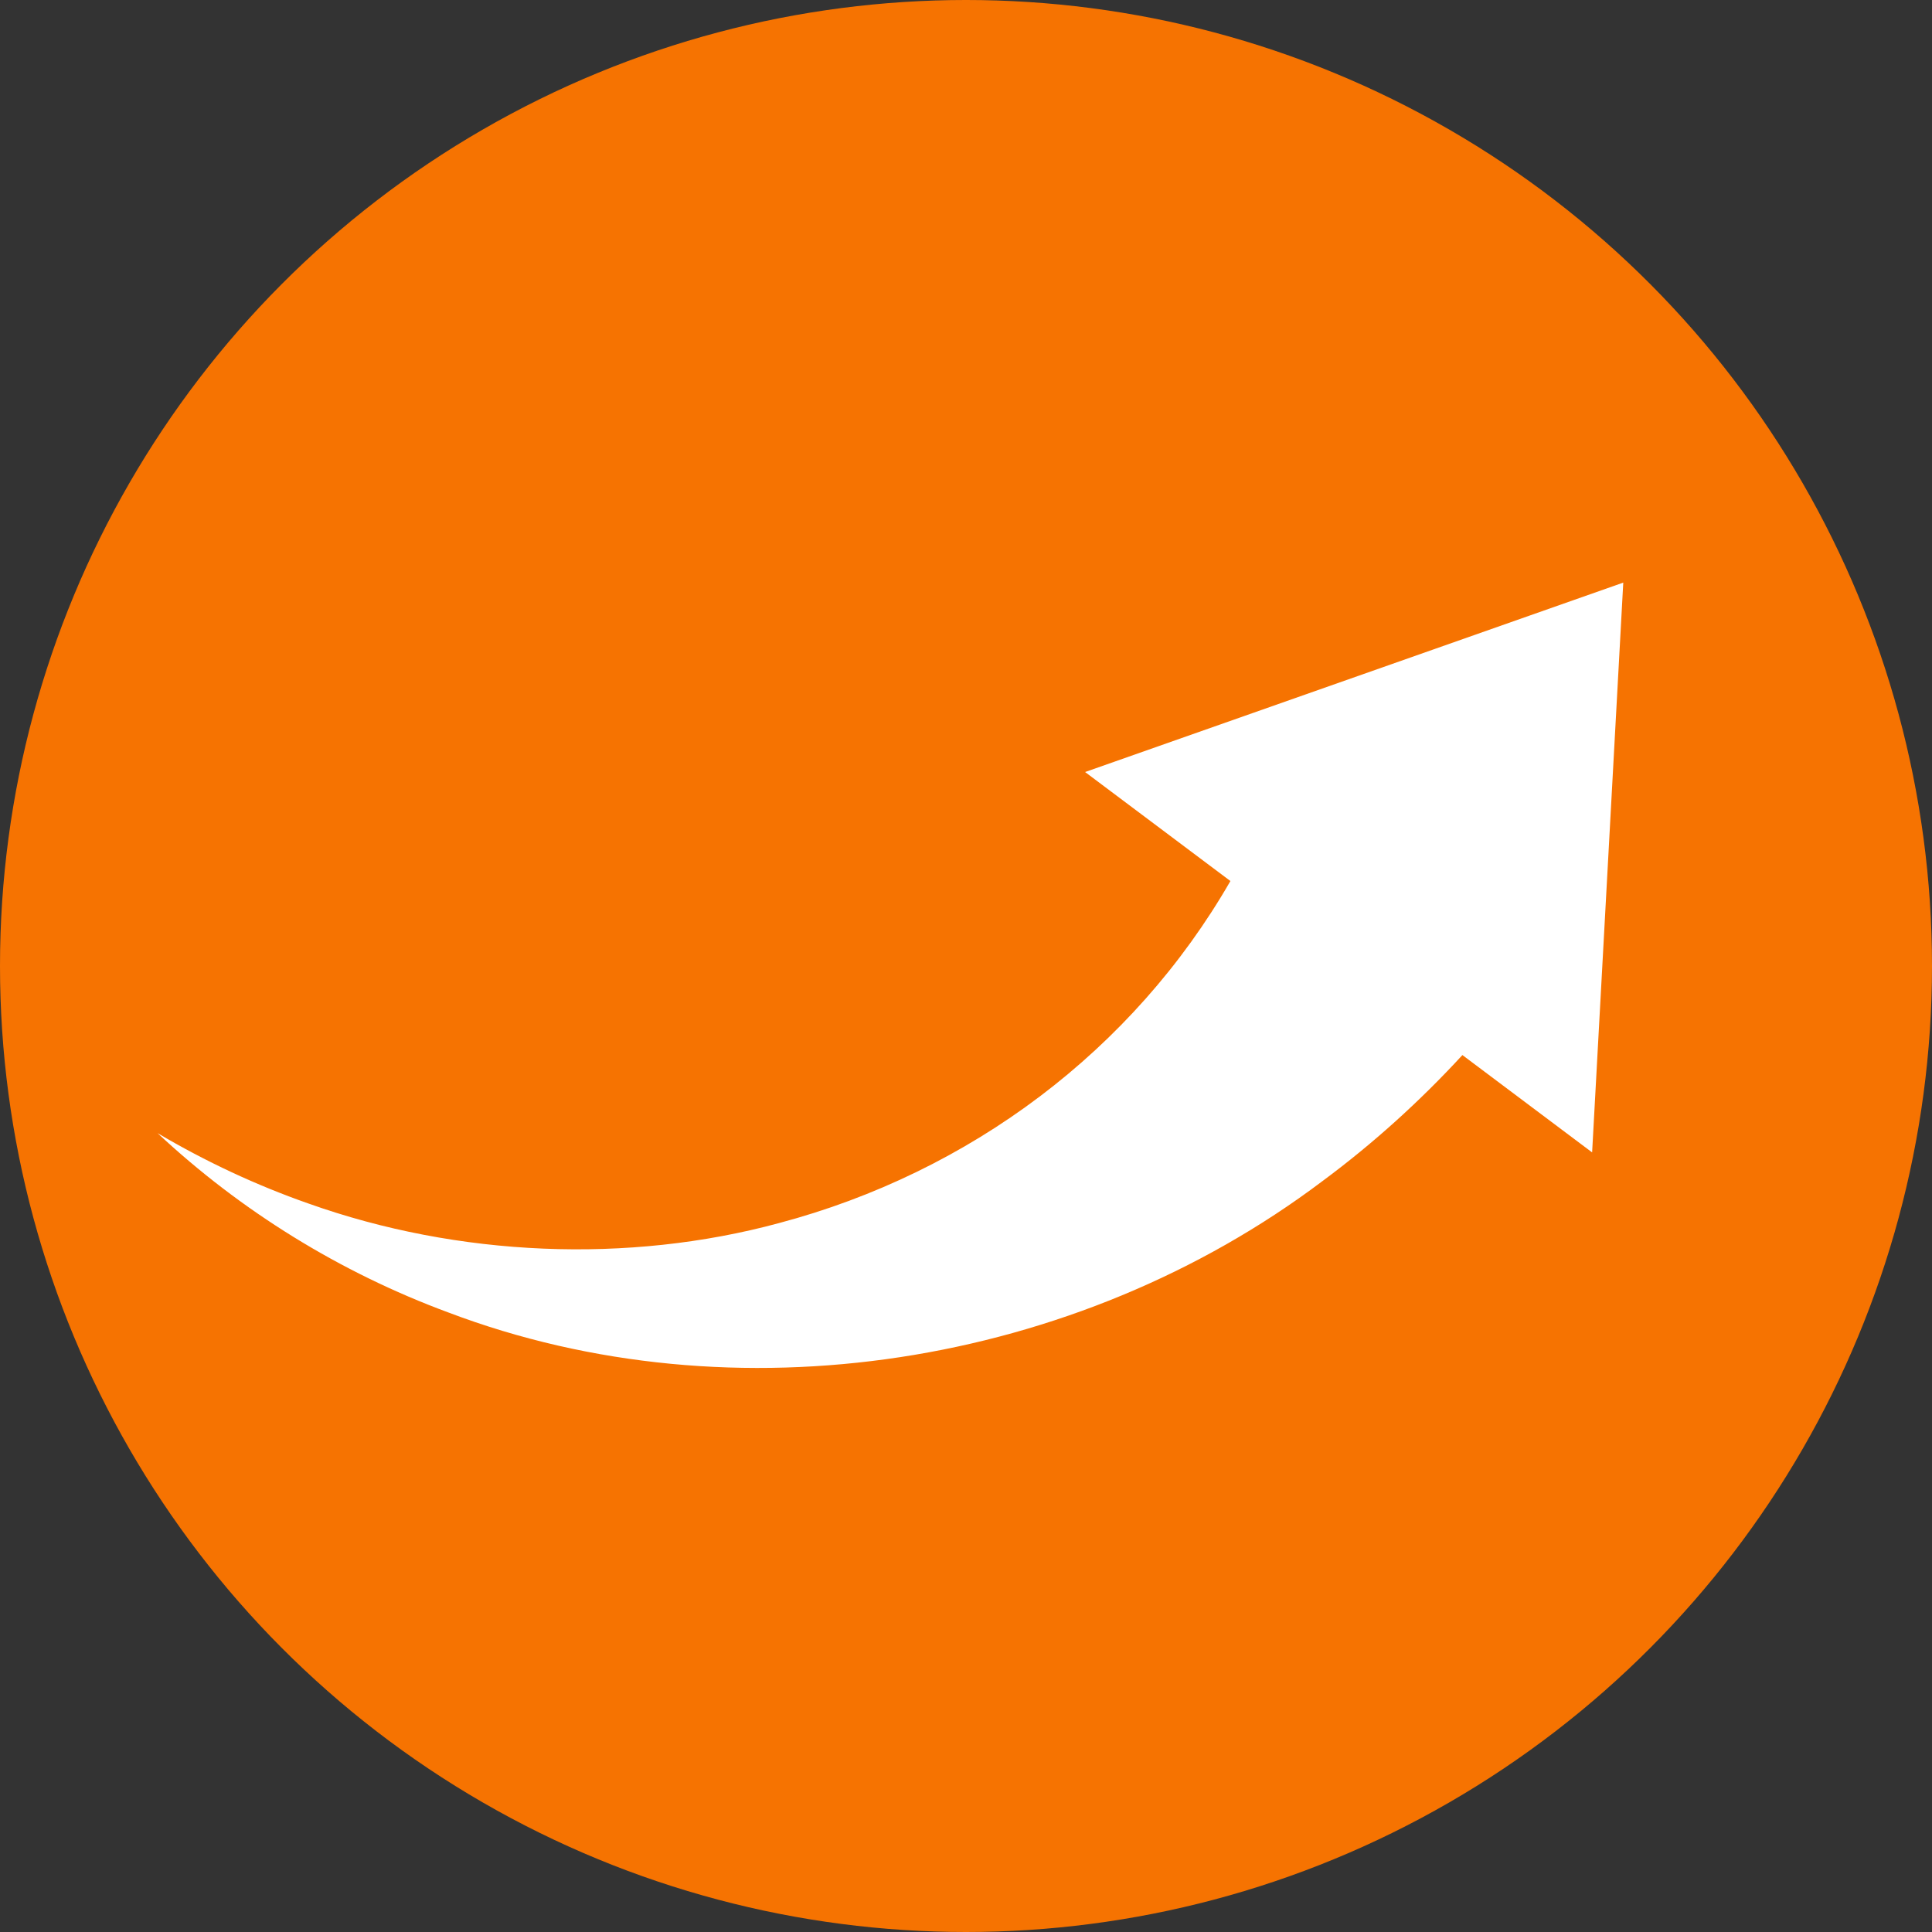
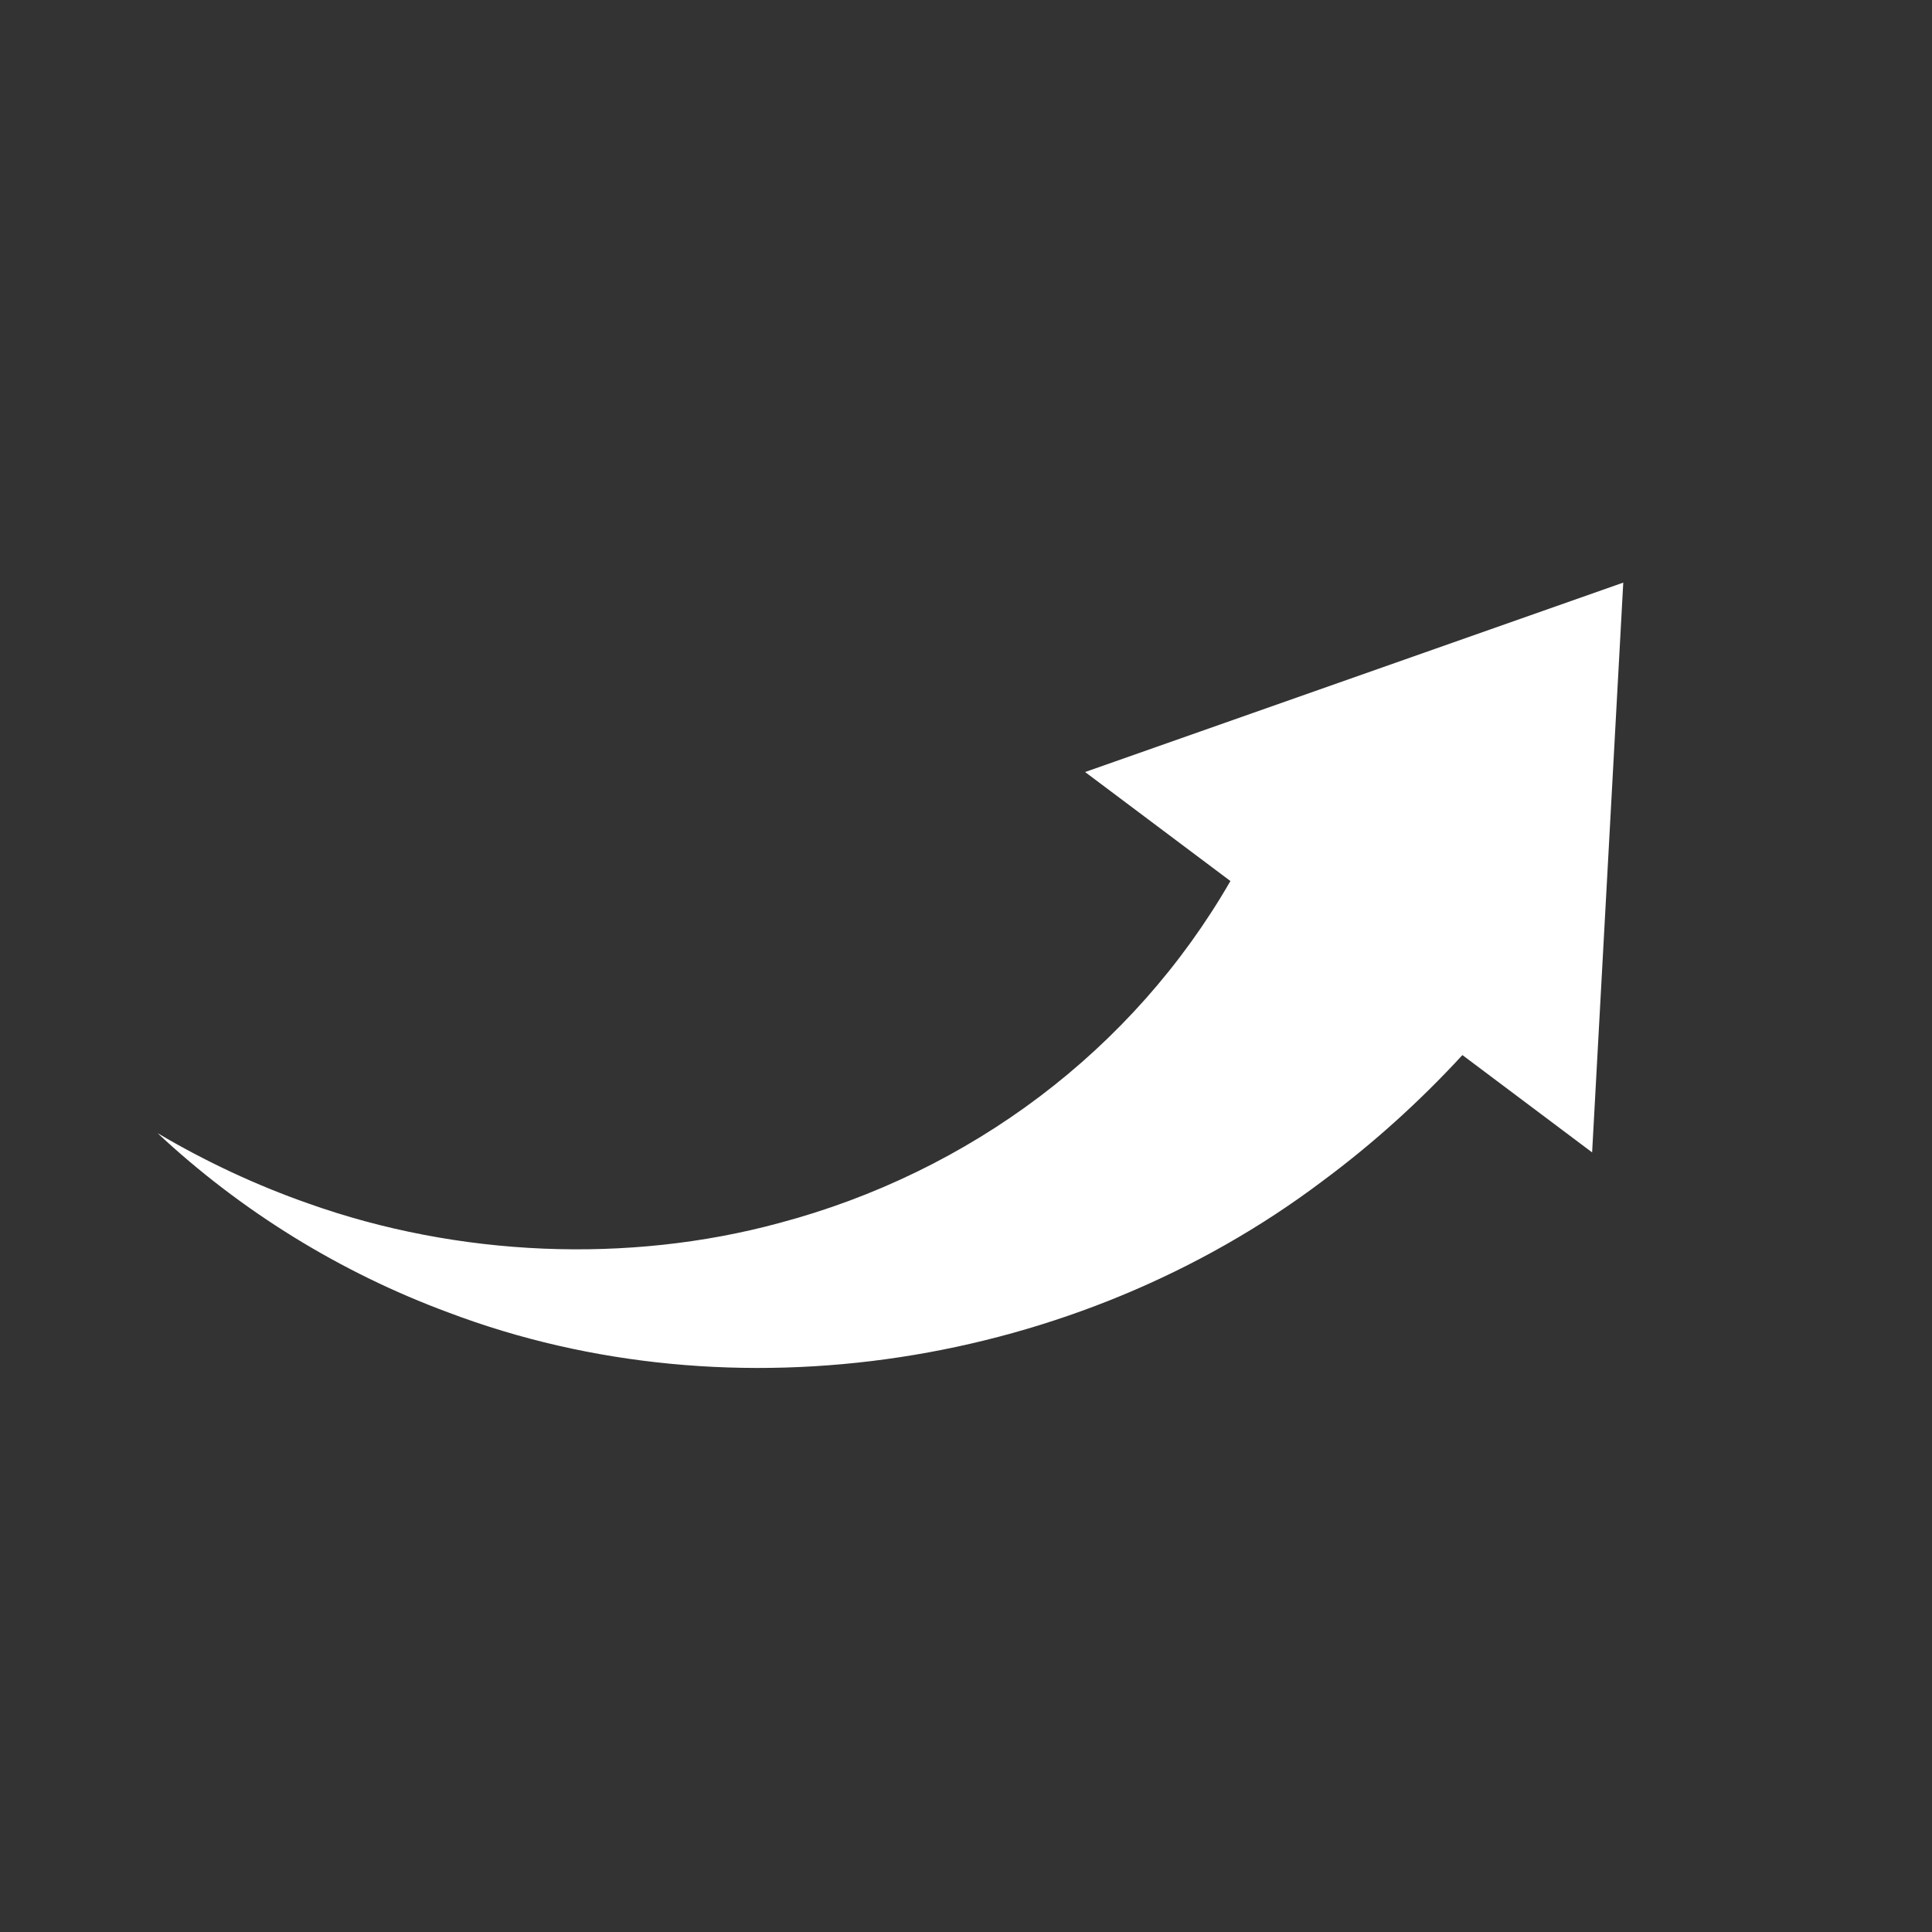
<svg xmlns="http://www.w3.org/2000/svg" width="50" height="50" viewBox="0 0 50 50" fill="none">
  <rect x="0" y="0" width="50" height="50" fill="#333333" stroke="none" />
-   <circle cx="25" cy="25" r="25" fill="#F67301" />
  <path d="M42.01 15.078L41.204 29.824L37.847 27.305C36.738 28.51 35.525 29.604 34.229 30.564C27.848 35.378 19.001 36.773 11.599 33.965C8.803 32.931 6.234 31.341 4.078 29.326C5.328 30.065 6.636 30.675 7.977 31.145C11.863 32.53 16.262 32.709 20.158 31.654C25.104 30.341 29.326 27.175 31.843 22.801L28.082 19.98L42.01 15.078Z" fill="white" />
</svg>